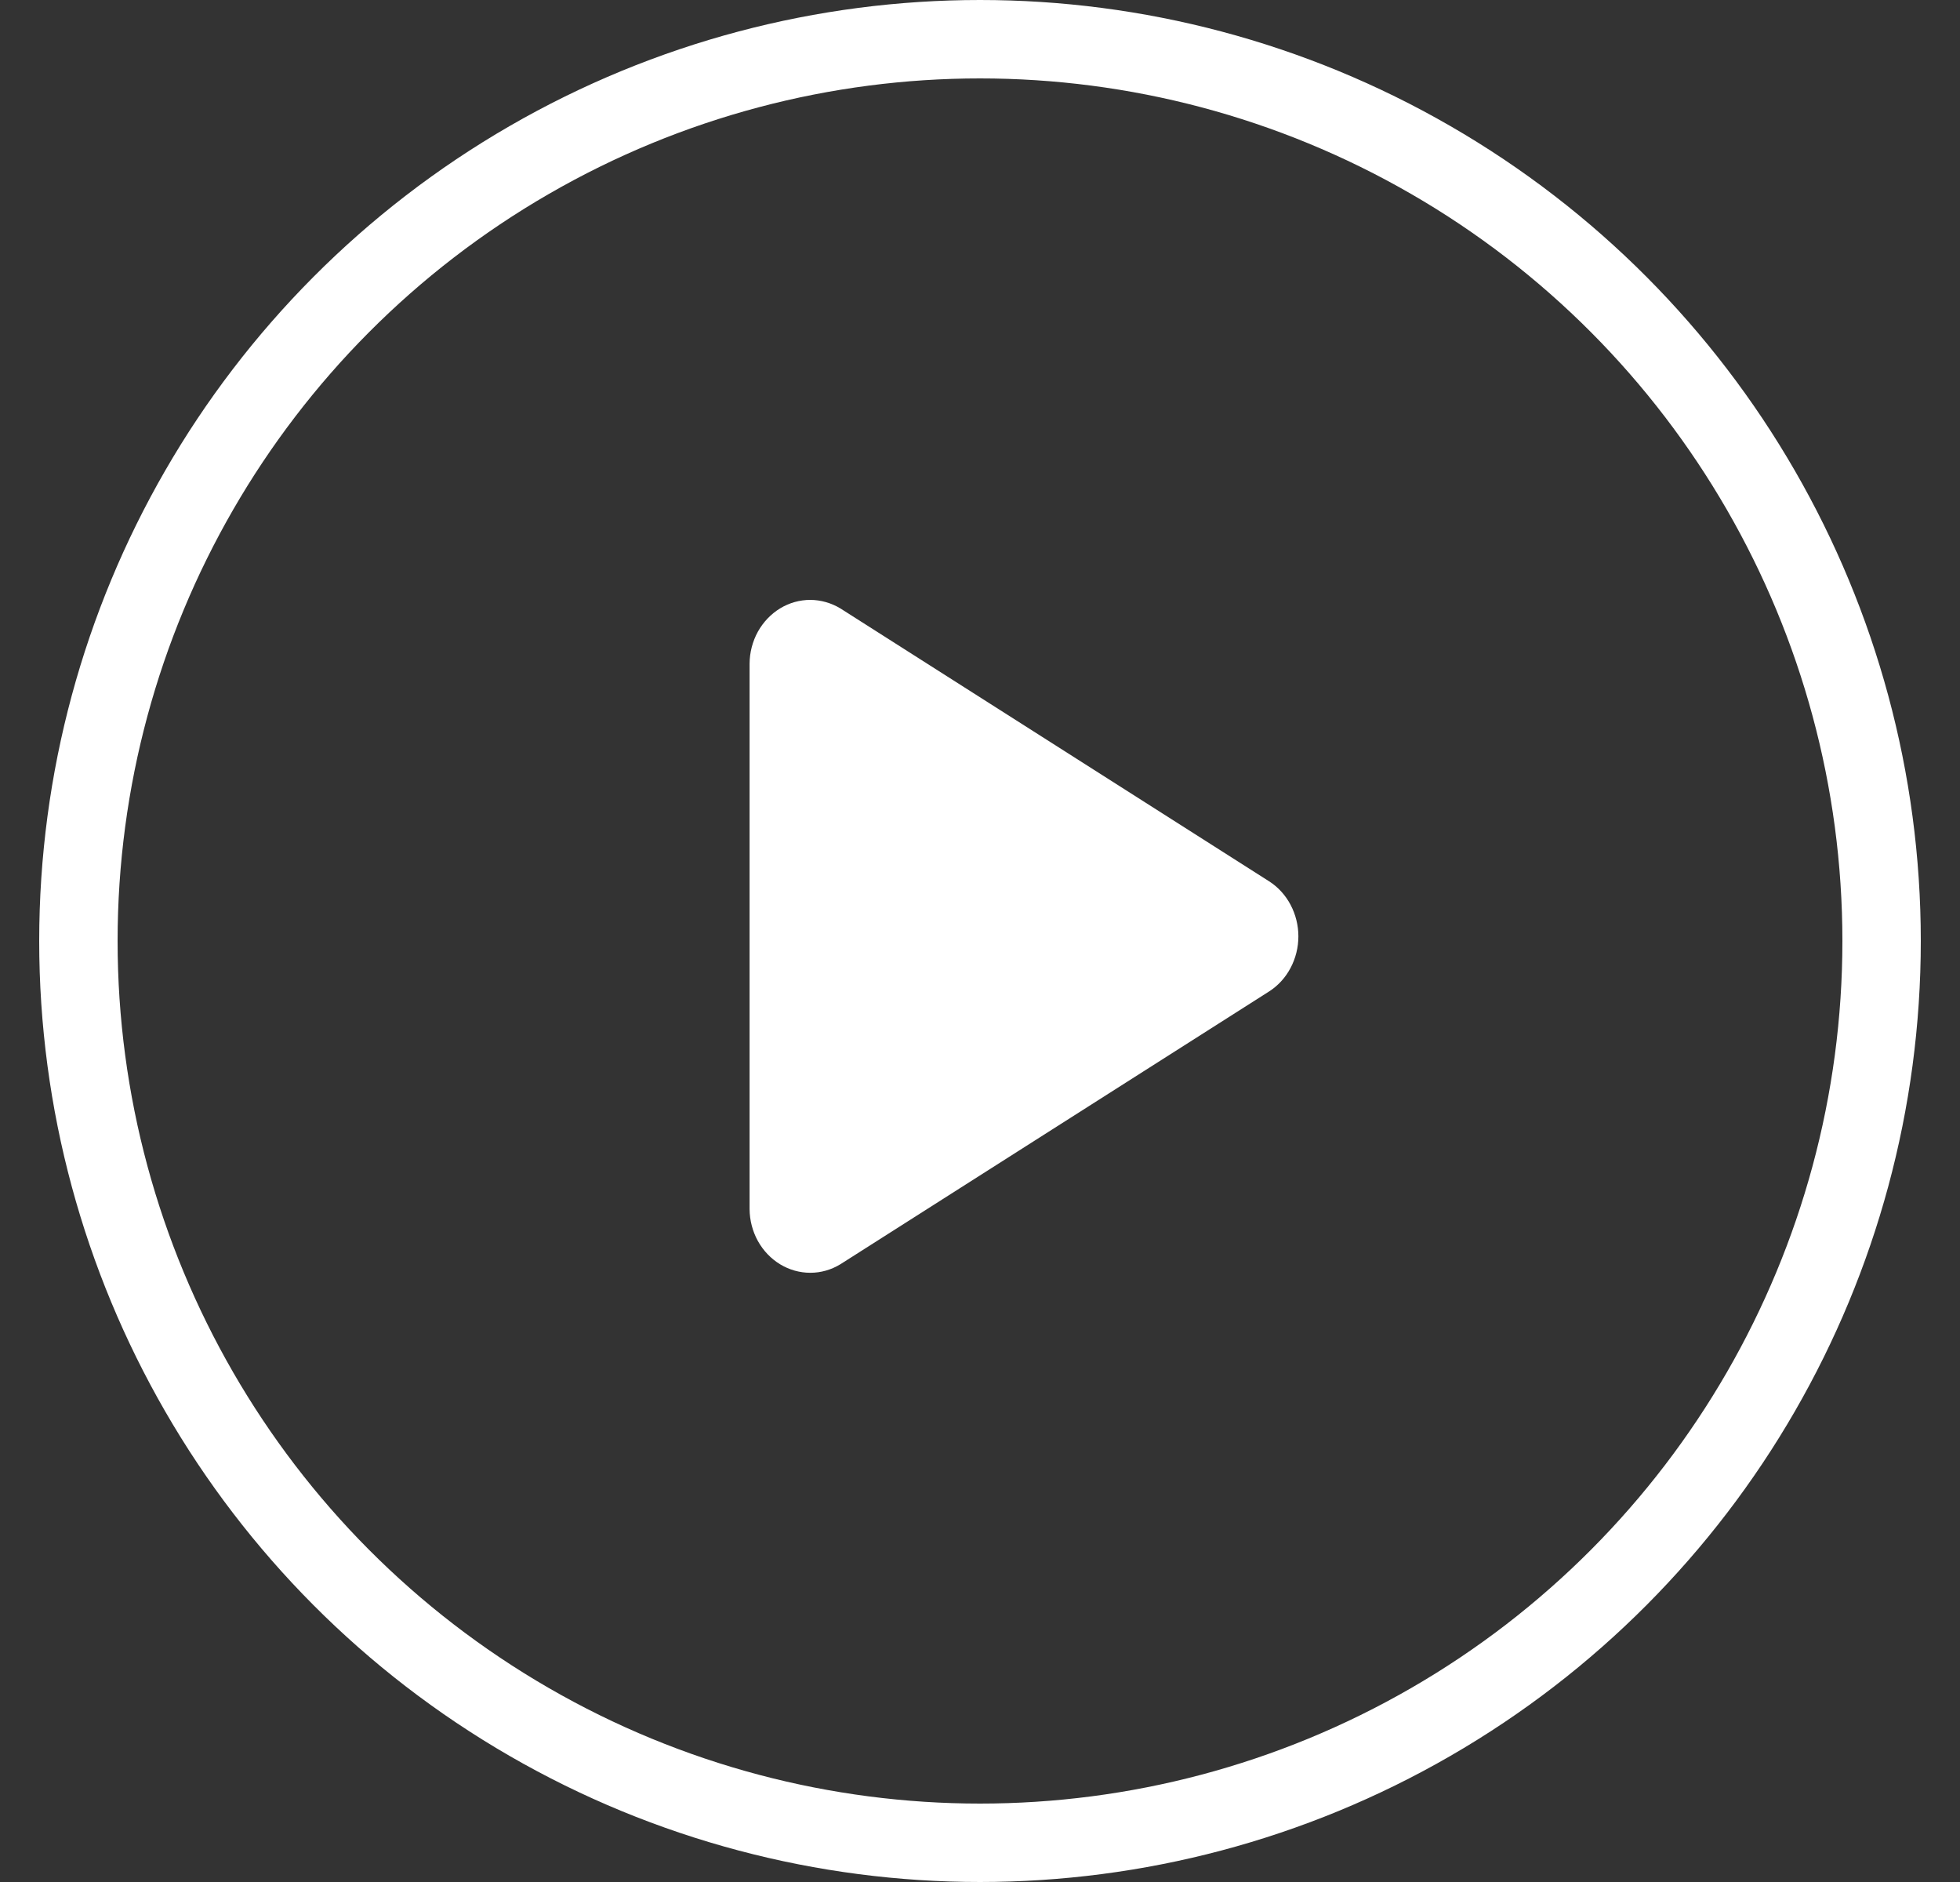
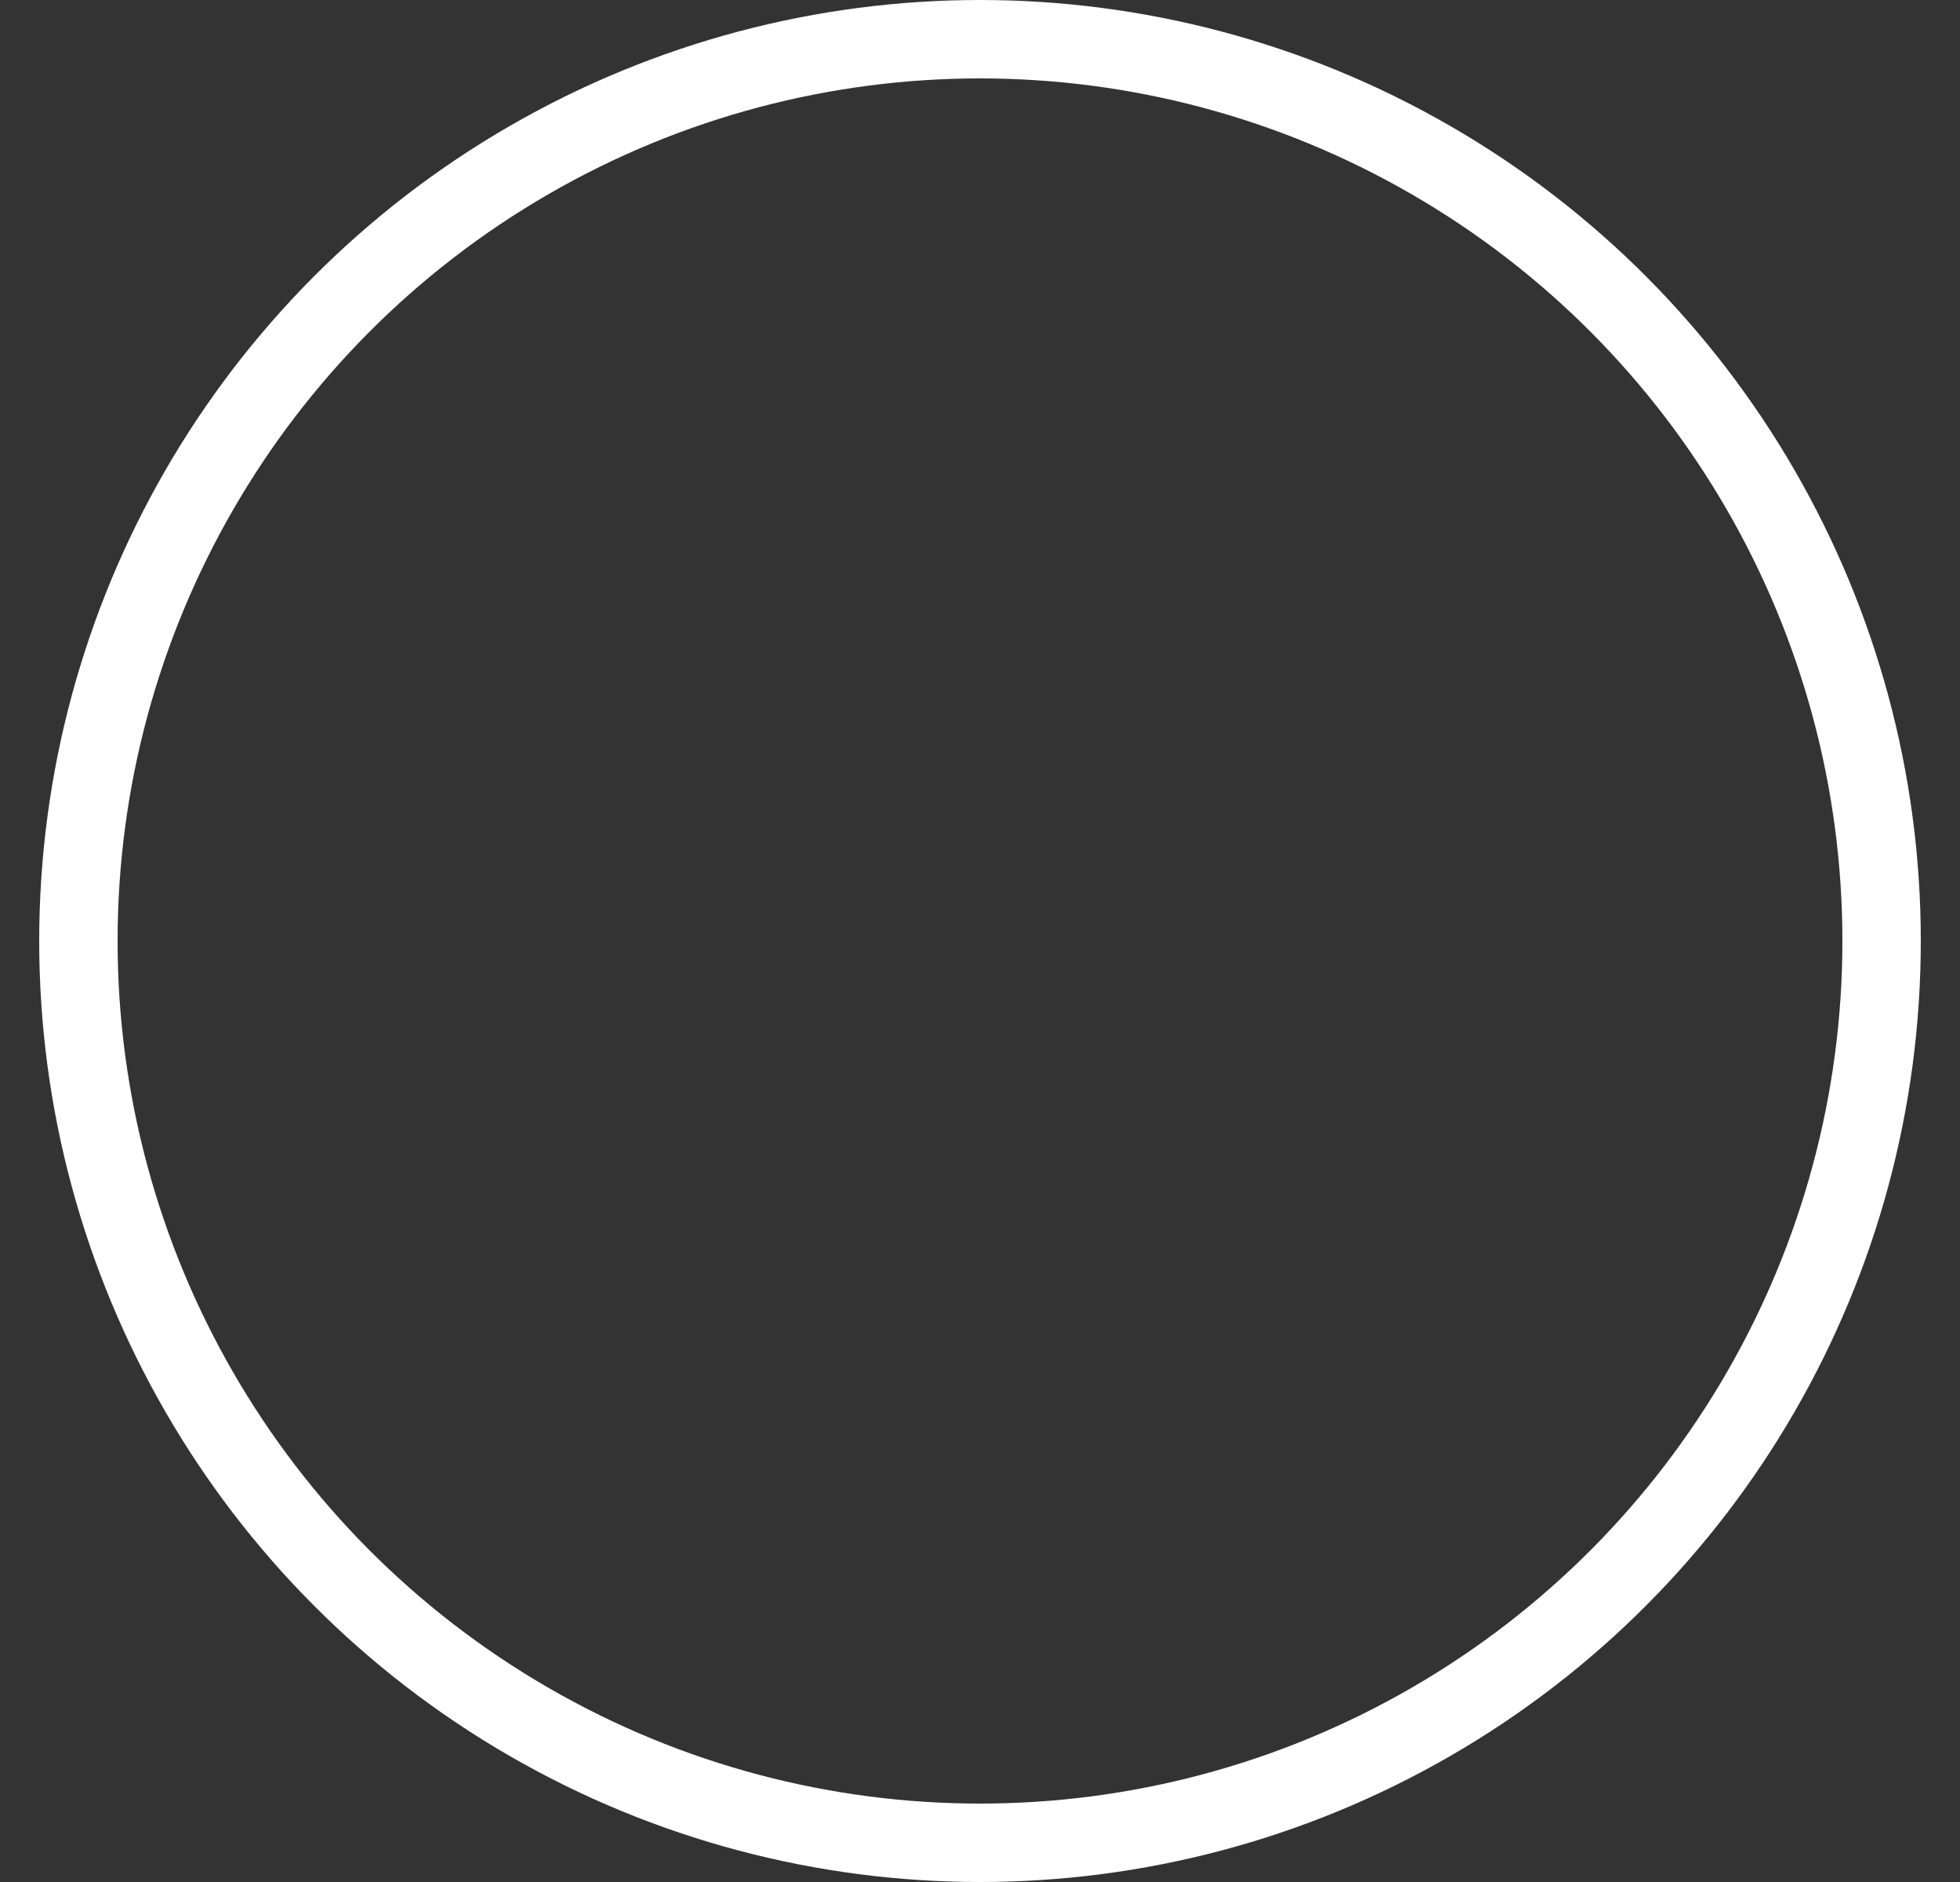
<svg xmlns="http://www.w3.org/2000/svg" width="25" height="24" viewBox="0 0 25 24" fill="none">
  <rect x="0" y="0" width="25" height="24" fill="#333333" stroke="none" />
  <circle cx="12.5" cy="12" r="11.5" stroke="white" />
-   <path d="M16.188 11.239L10.721 7.76C10.604 7.689 10.471 7.651 10.336 7.65C10.201 7.65 10.068 7.687 9.951 7.758C9.834 7.829 9.736 7.932 9.667 8.055C9.599 8.179 9.562 8.319 9.561 8.463V15.419C9.562 15.562 9.599 15.703 9.667 15.826C9.736 15.95 9.834 16.052 9.951 16.123C10.068 16.194 10.201 16.231 10.336 16.231C10.471 16.231 10.604 16.193 10.721 16.121L16.188 12.643C16.302 12.57 16.396 12.467 16.461 12.344C16.526 12.221 16.561 12.082 16.561 11.941C16.561 11.8 16.526 11.661 16.461 11.538C16.396 11.415 16.302 11.312 16.188 11.239Z" fill="white" />
</svg>